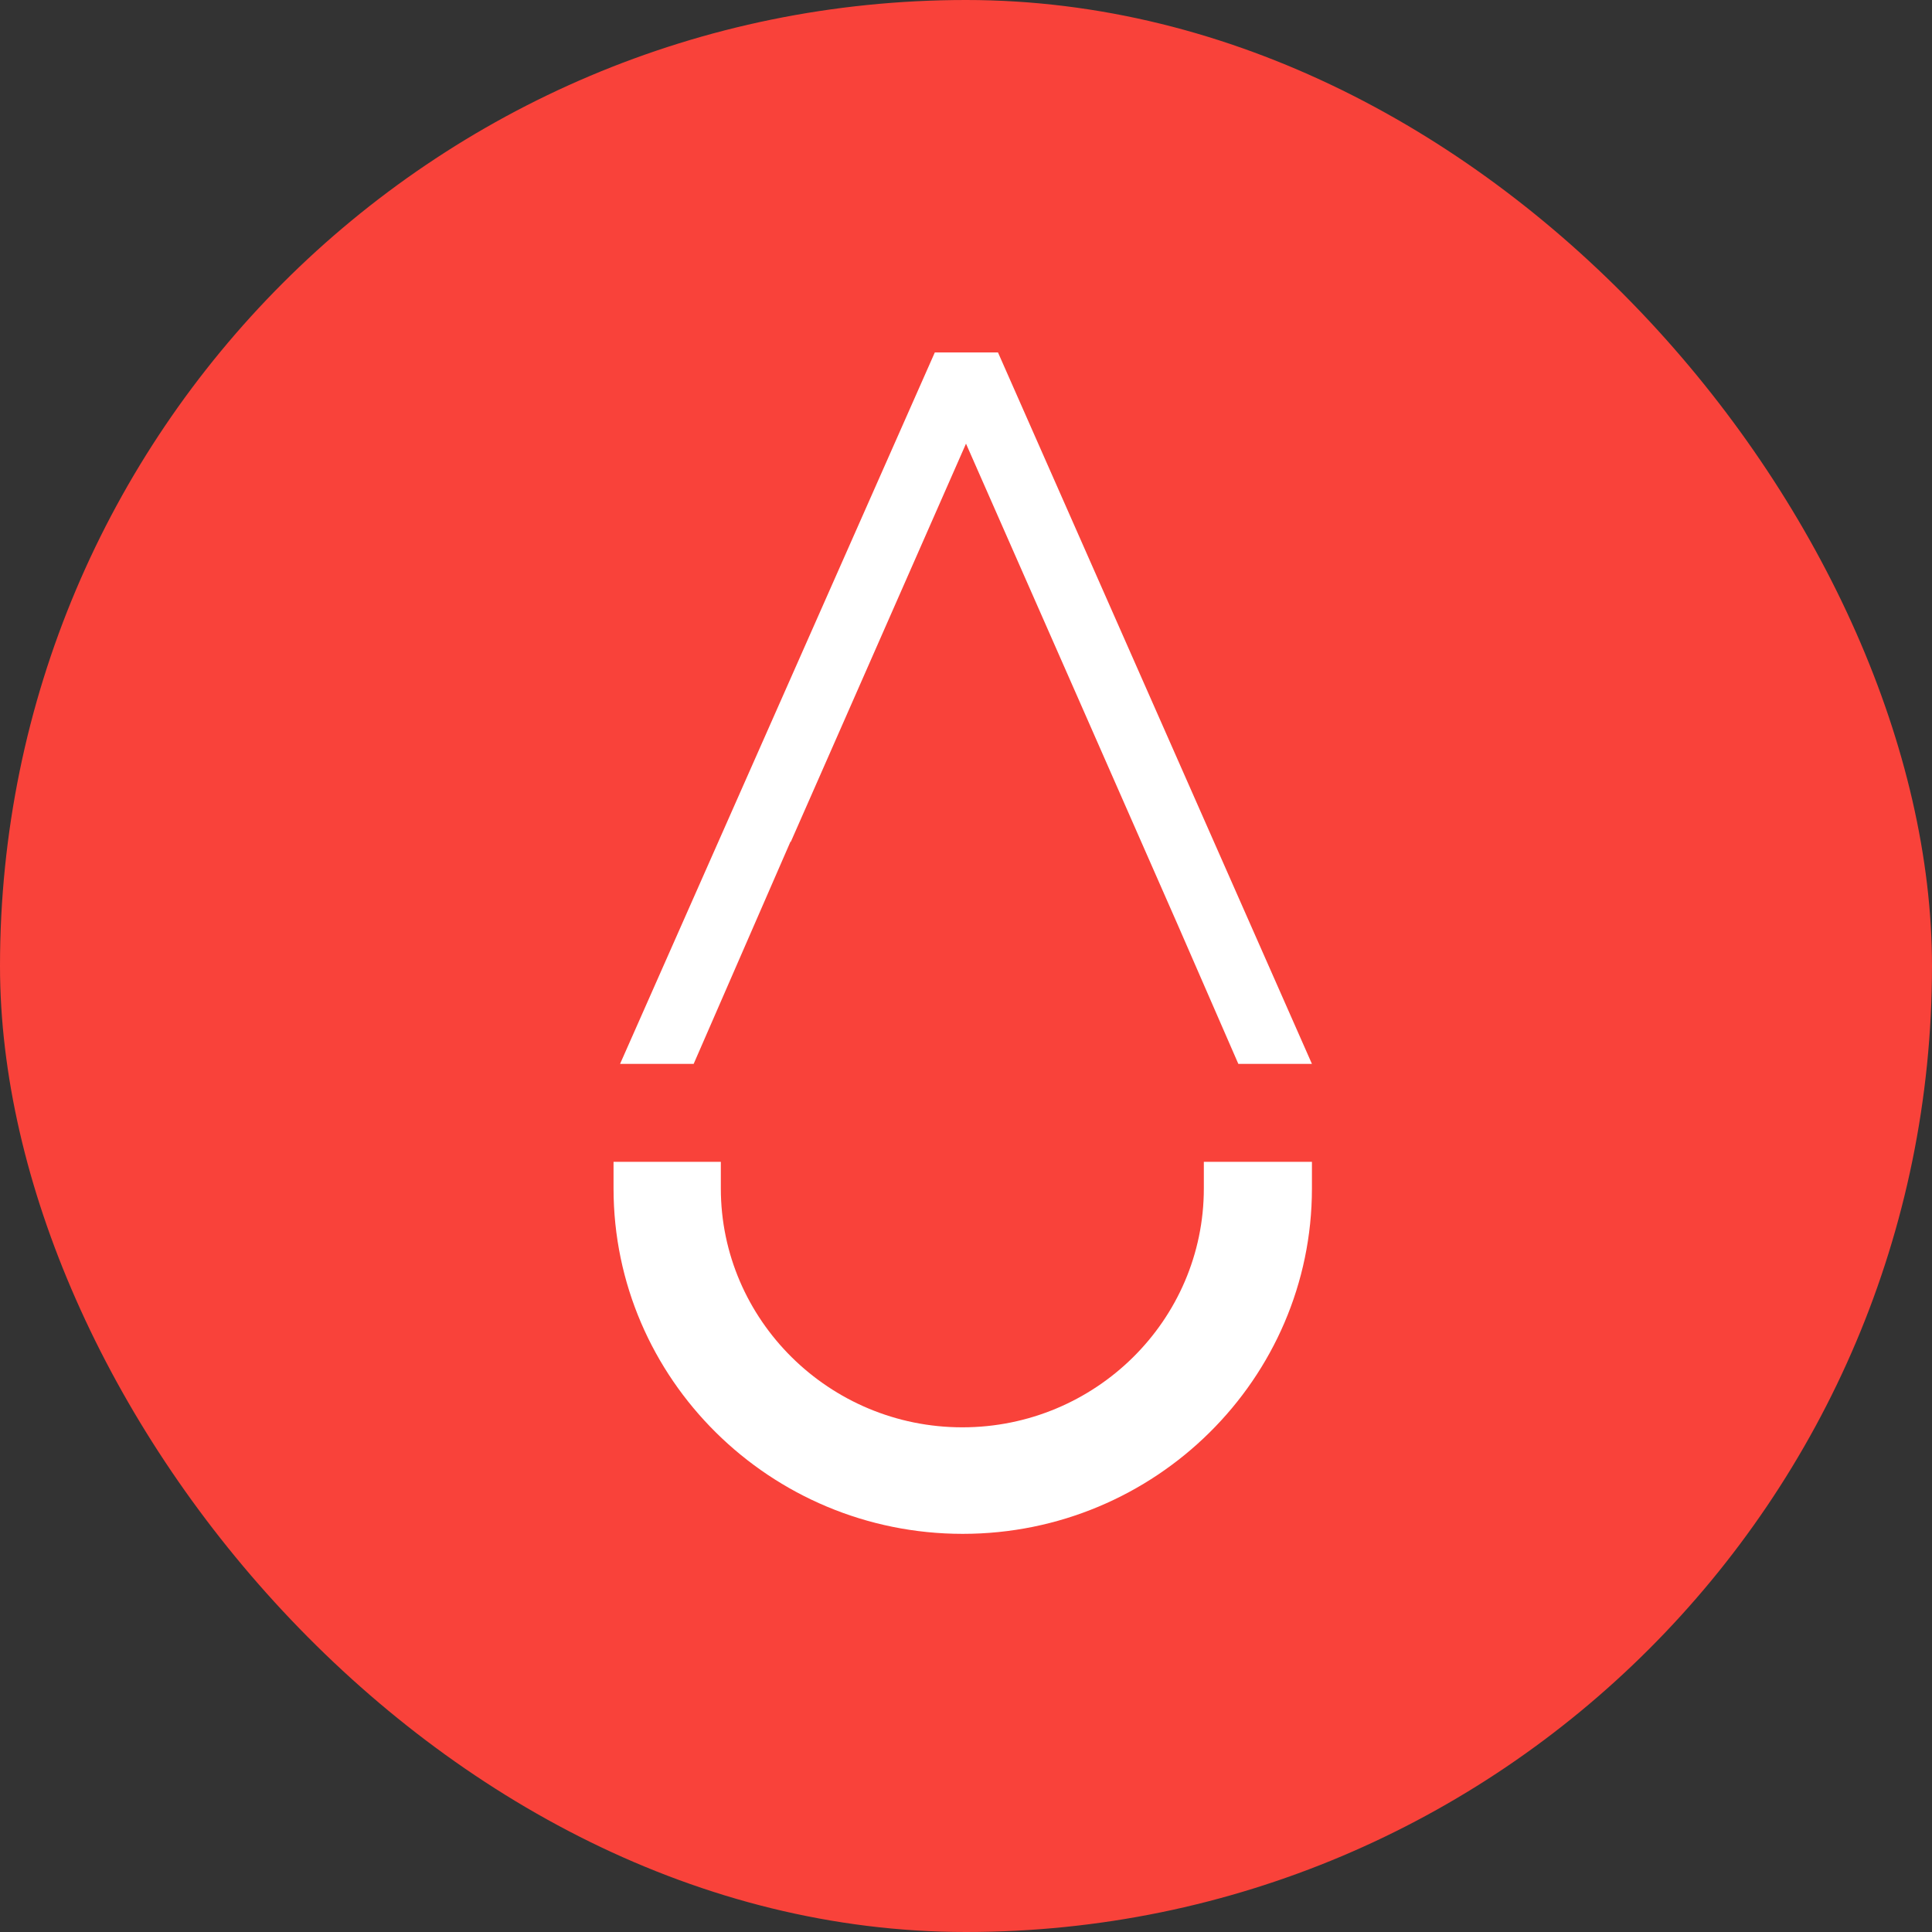
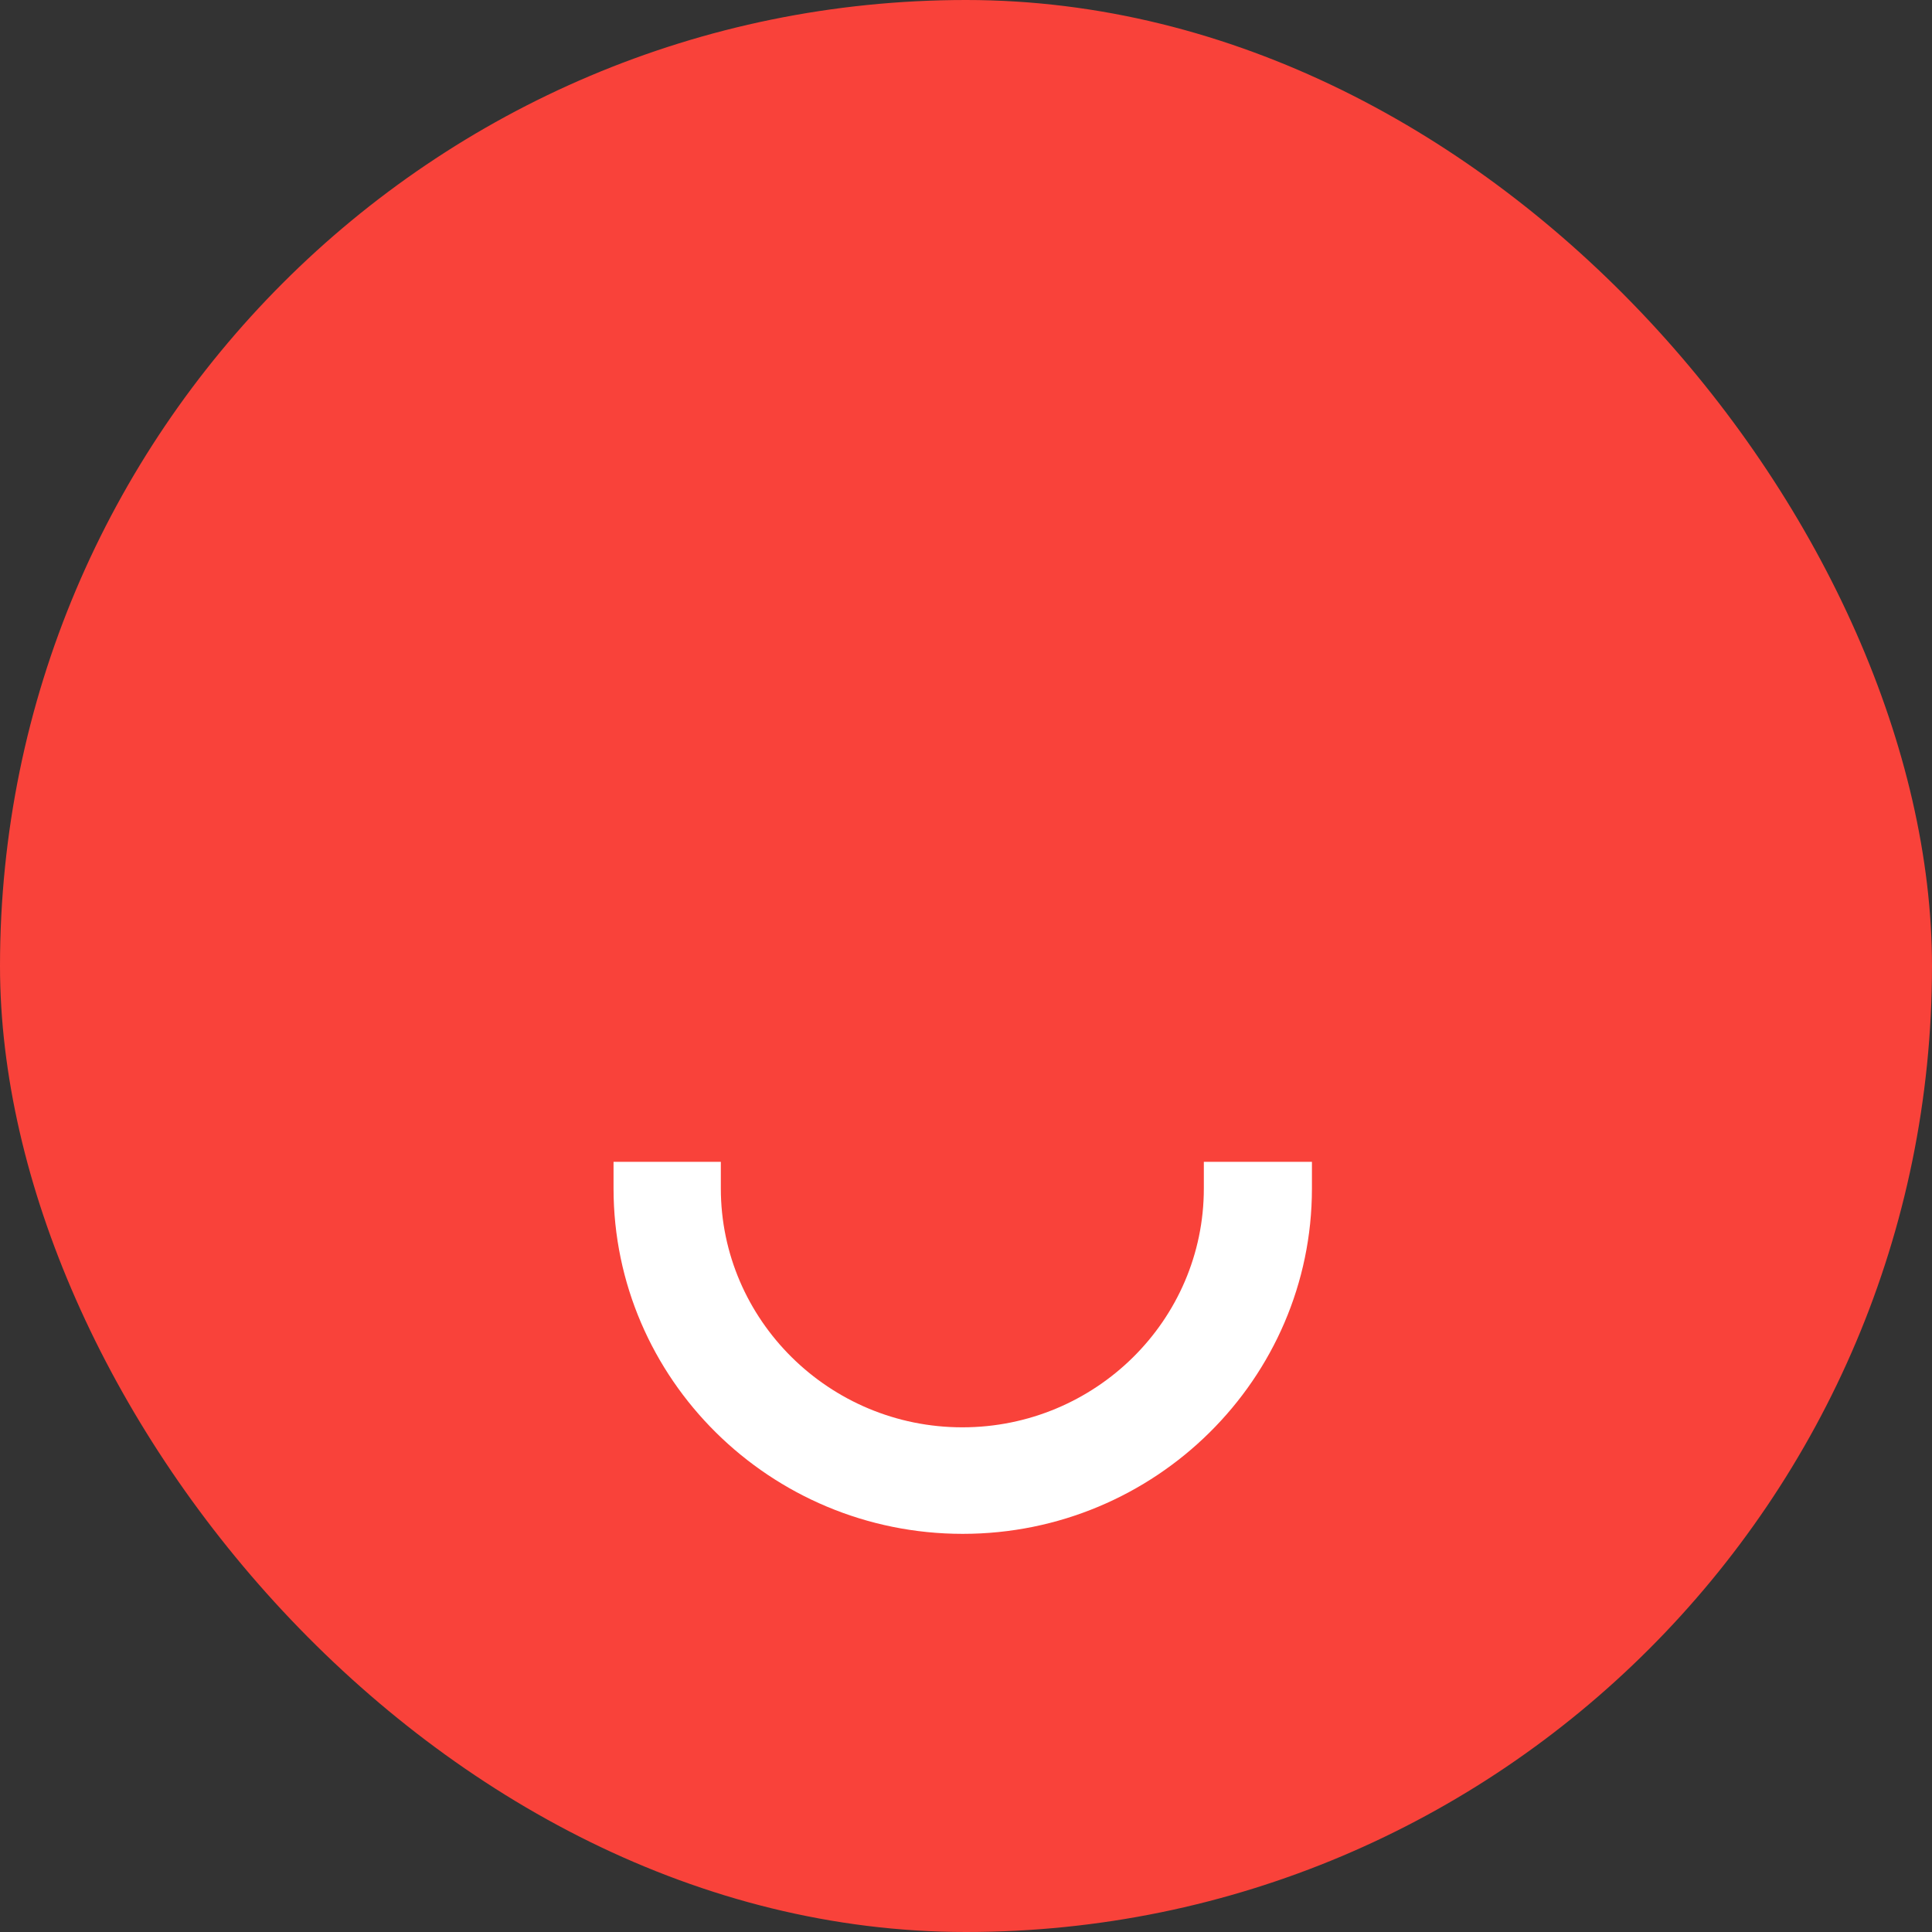
<svg xmlns="http://www.w3.org/2000/svg" width="296" height="296" viewBox="0 0 296 296" fill="none">
  <rect x="0" y="0" width="296" height="296" fill="#333333" stroke="none" />
  <rect width="296" height="296" rx="148" fill="#F9423A" />
-   <path d="M201 163H189.726L180.474 141.766L164.911 106.377L148 67.971L125.391 119.363L121.163 128.964H121.102L106.274 163H95L143.221 54H152.902L201 163Z" fill="white" />
  <path d="M184.439 178V182.08C184.439 202.298 167.816 218.679 147.438 218.679C127.06 218.679 110.438 202.237 110.438 182.08V178H94V182.08C94 211.25 118.01 235 147.5 235C176.99 235 201 211.25 201 182.08V178H184.562H184.439Z" fill="white" />
</svg>